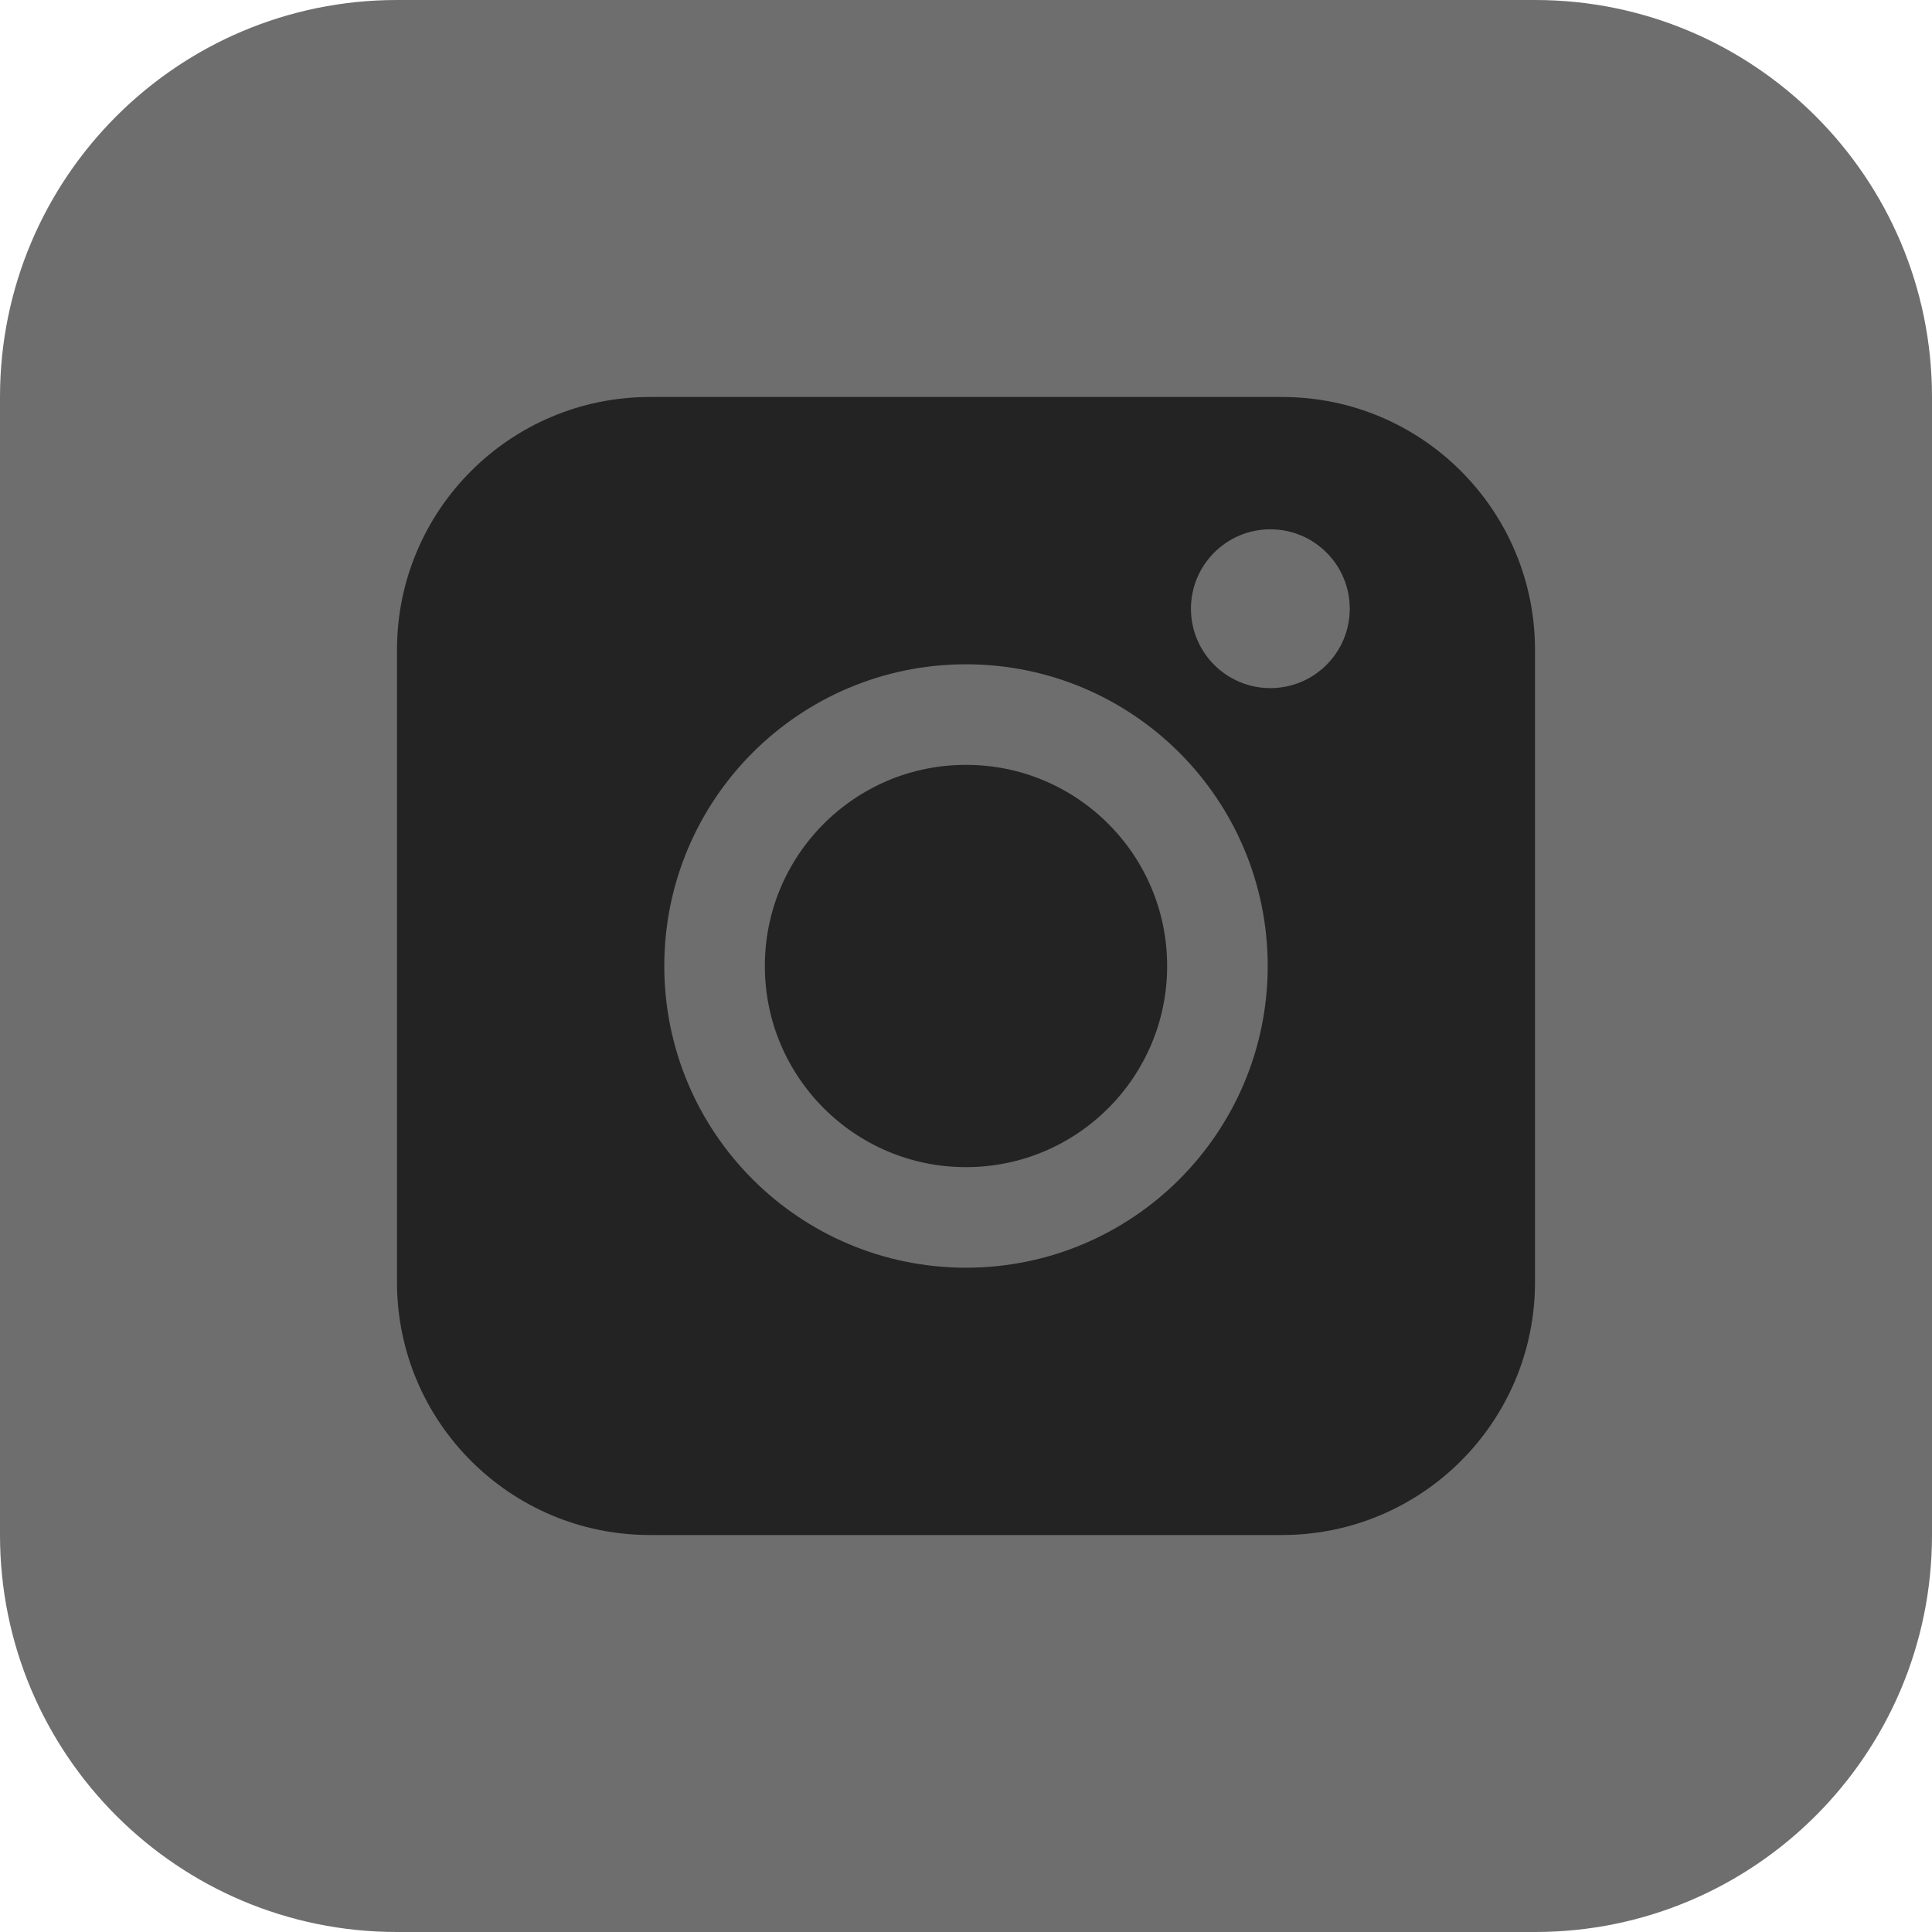
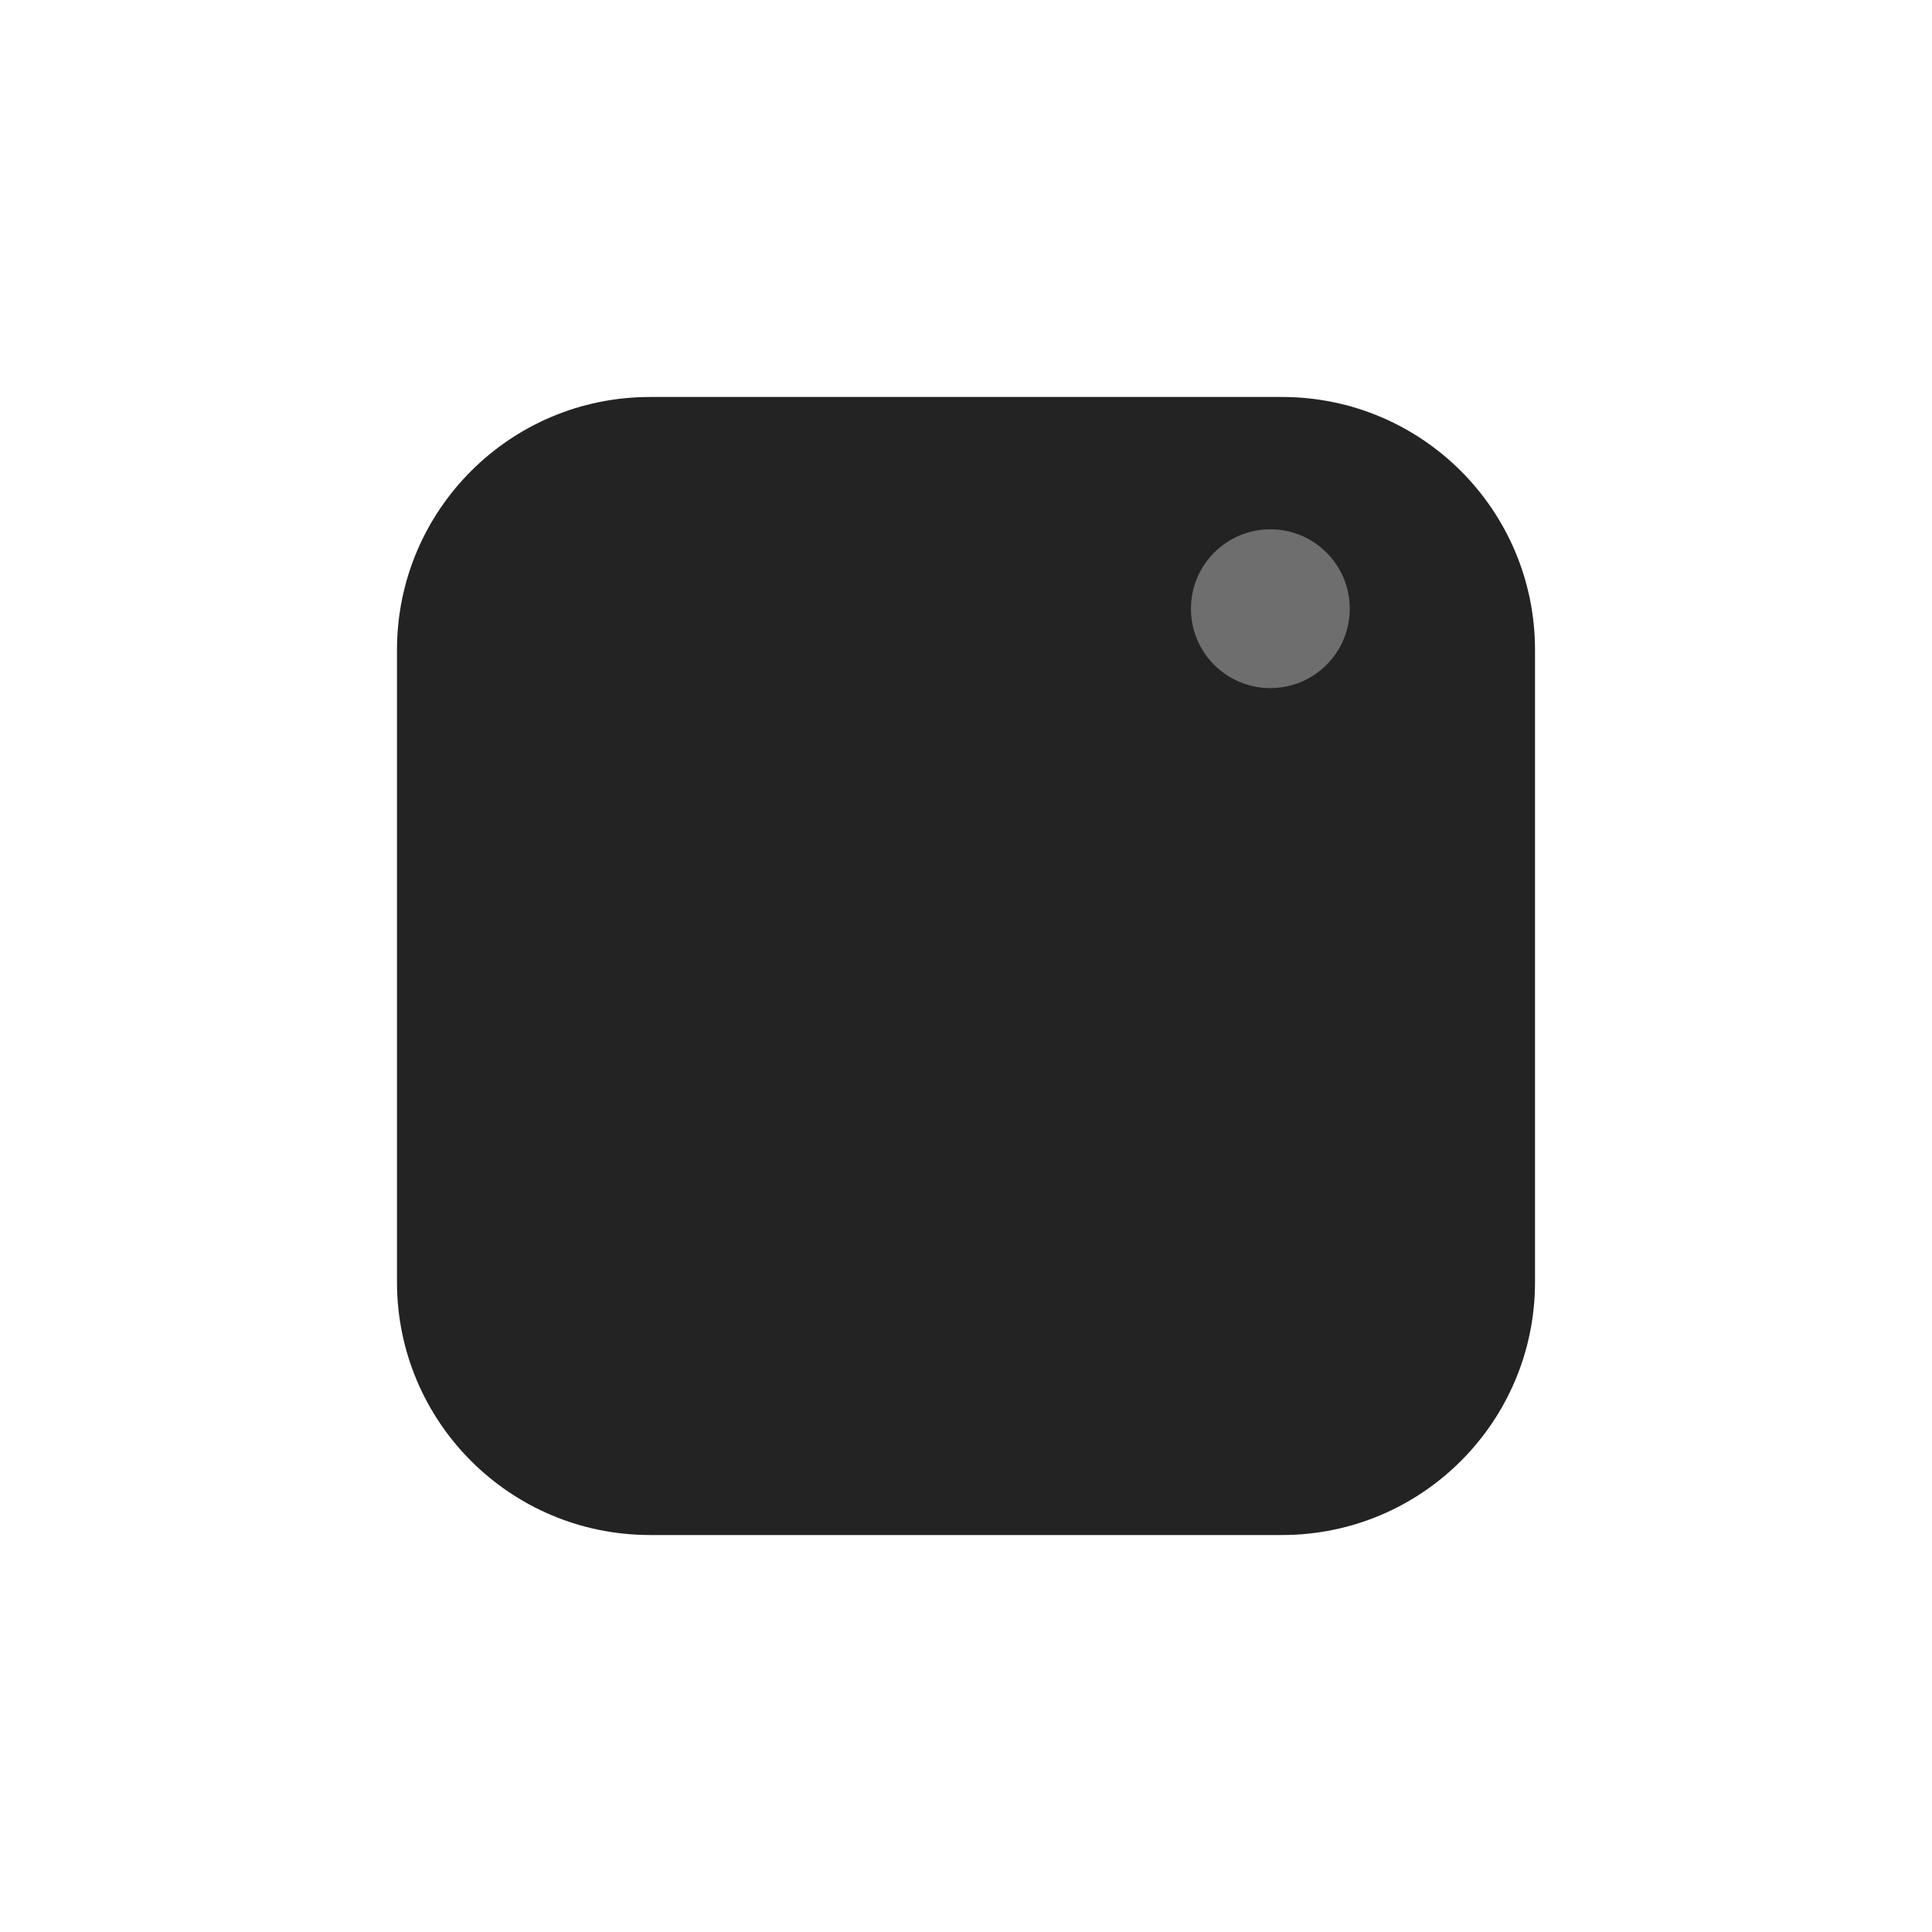
<svg xmlns="http://www.w3.org/2000/svg" width="73" height="73" viewBox="0 0 73 73" fill="none">
-   <path d="M58 0H15C6.716 0 0 6.716 0 15V58C0 66.284 6.716 73 15 73H58C66.284 73 73 66.284 73 58V15C73 6.716 66.284 0 58 0Z" fill="#6E6E6E" />
  <path d="M48.444 15H24.556C19.278 15 15 19.278 15 24.556V48.444C15 53.722 19.278 58 24.556 58H48.444C53.722 58 58 53.722 58 48.444V24.556C58 19.278 53.722 15 48.444 15Z" fill="#232323" />
-   <path d="M36.5 46C41.747 46 46 41.747 46 36.5C46 31.253 41.747 27 36.5 27C31.253 27 27 31.253 27 36.5C27 41.747 31.253 46 36.5 46Z" fill="#232323" stroke="#6E6E6E" stroke-width="3.8" stroke-linejoin="round" />
  <path d="M48 26C49.657 26 51 24.657 51 23C51 21.343 49.657 20 48 20C46.343 20 45 21.343 45 23C45 24.657 46.343 26 48 26Z" fill="#6E6E6E" />
</svg>